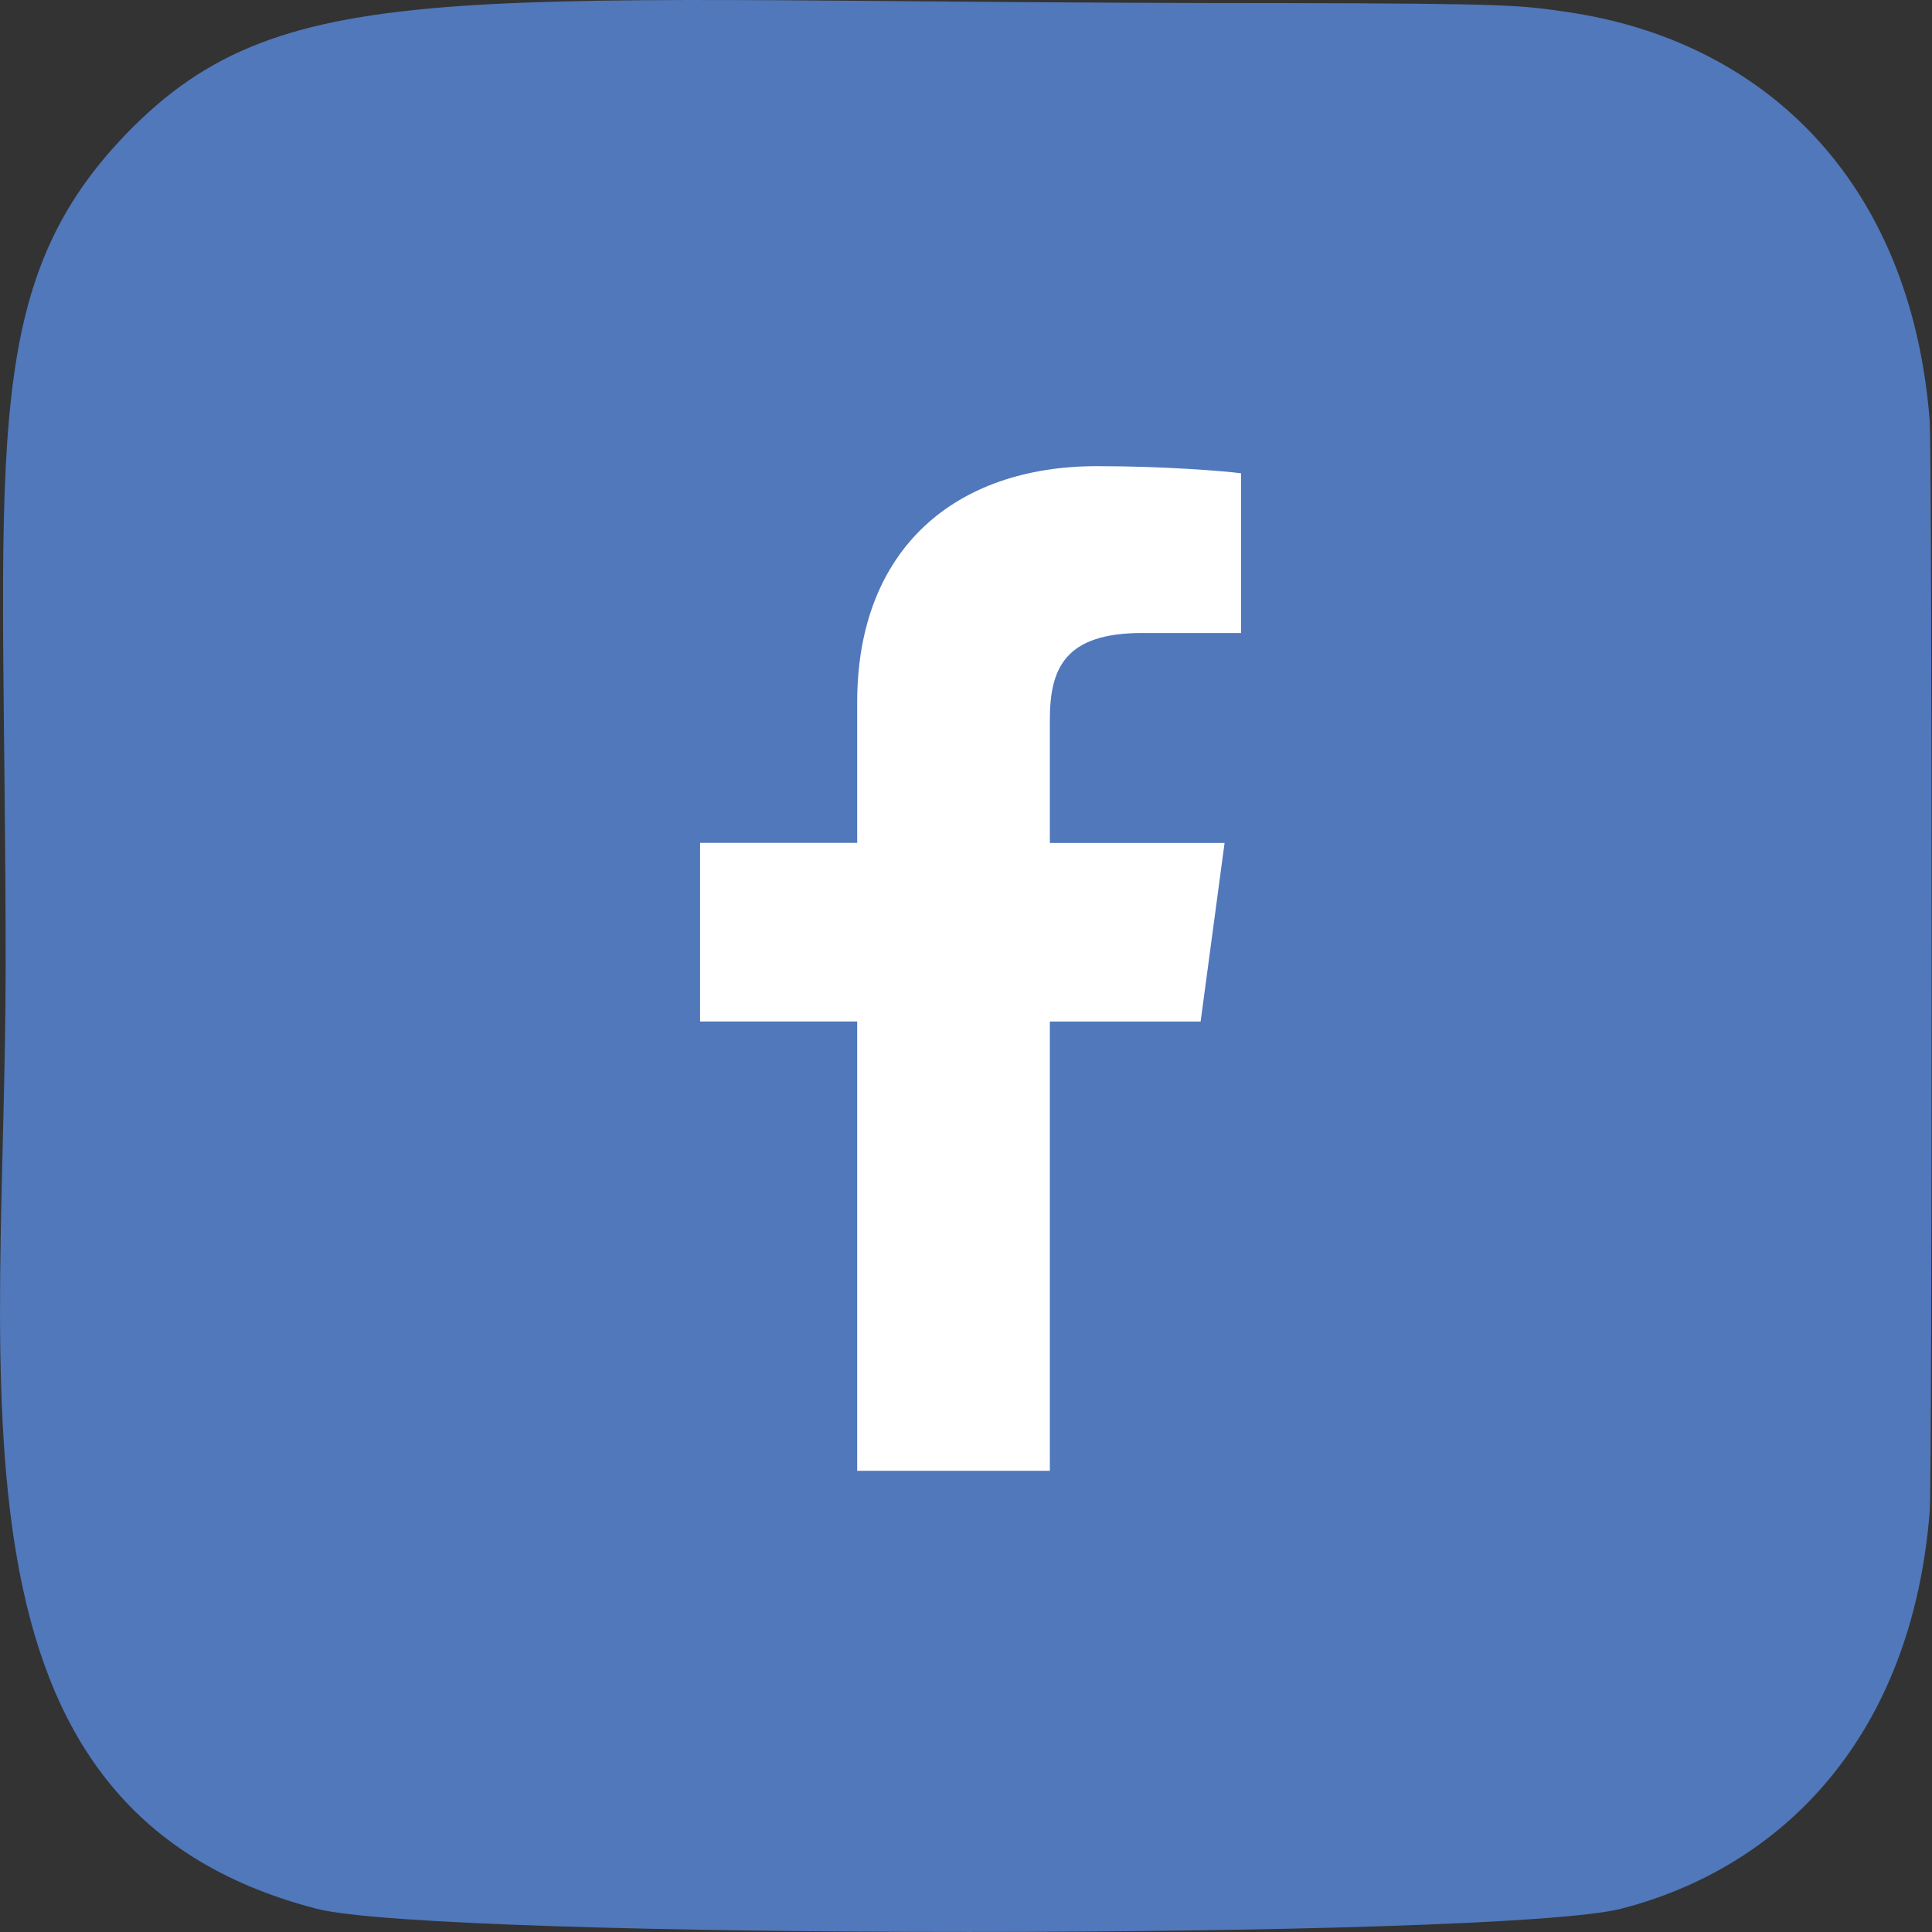
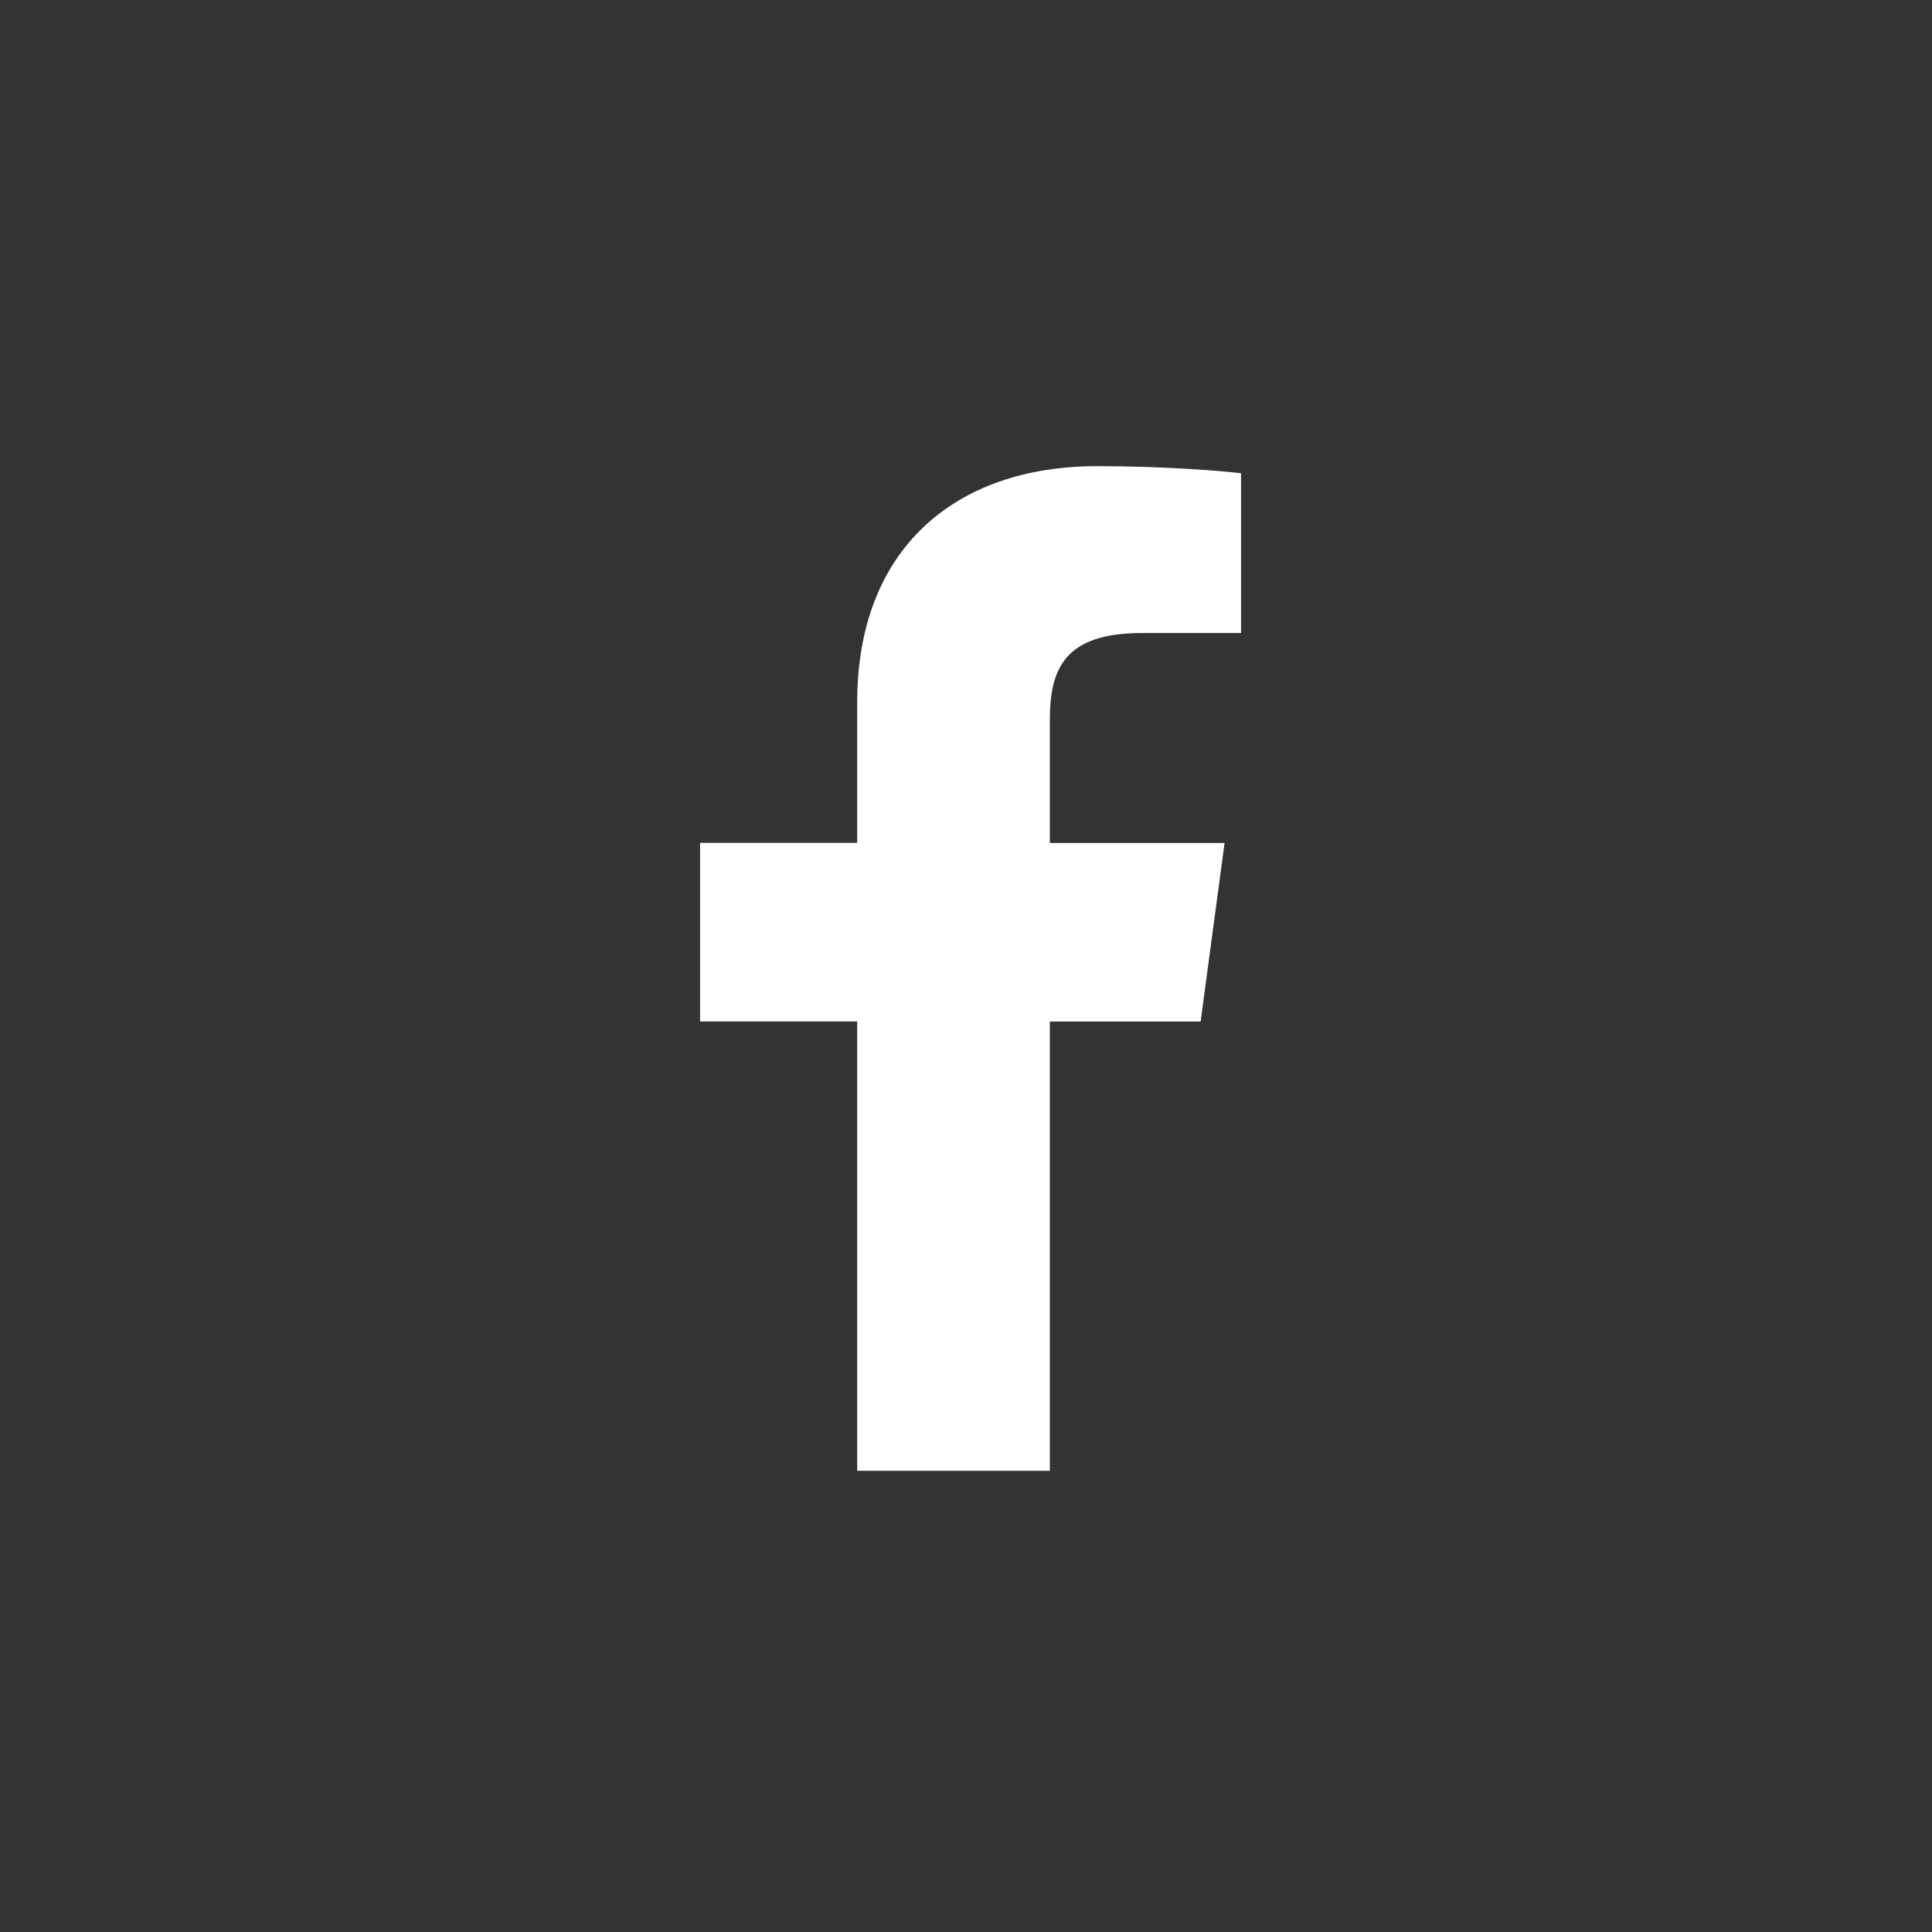
<svg xmlns="http://www.w3.org/2000/svg" width="25" height="25" viewBox="0 0 25 25" fill="none">
  <rect x="0" y="0" width="25" height="25" fill="#333333" stroke="none" />
-   <path d="M1.63 1.736C-0.328 3.77 0.073 5.931 0.073 12.496C0.073 17.948 -0.879 23.414 4.1 24.7C5.654 25.1 19.429 25.1 20.981 24.698C23.054 24.163 24.741 22.482 24.971 19.551C25.003 19.142 25.003 5.858 24.97 5.441C24.725 2.318 22.803 0.519 20.27 0.154C19.689 0.07 19.573 0.045 16.595 0.04C6.03 0.045 3.715 -0.425 1.63 1.736Z" fill="#5078BA" />
  <path d="M14.781 8.191H16.059V6.124C15.838 6.096 15.08 6.032 14.197 6.032C12.354 6.032 11.092 7.108 11.092 9.087V10.907H9.059V13.218H11.092V19.032H13.585V13.219H15.536L15.846 10.908H13.585V9.316C13.585 8.648 13.779 8.191 14.781 8.191Z" fill="white" />
</svg>